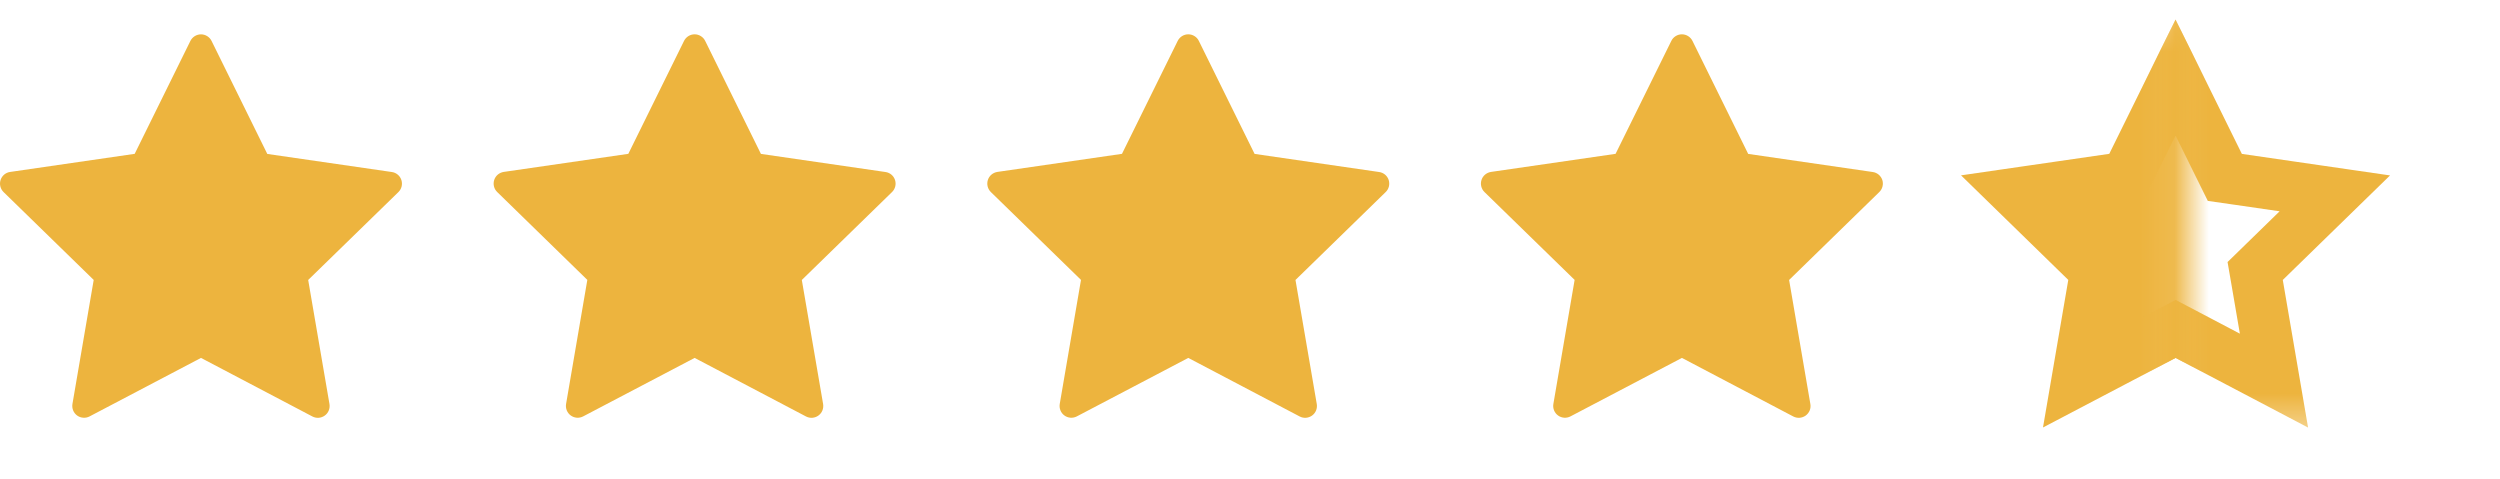
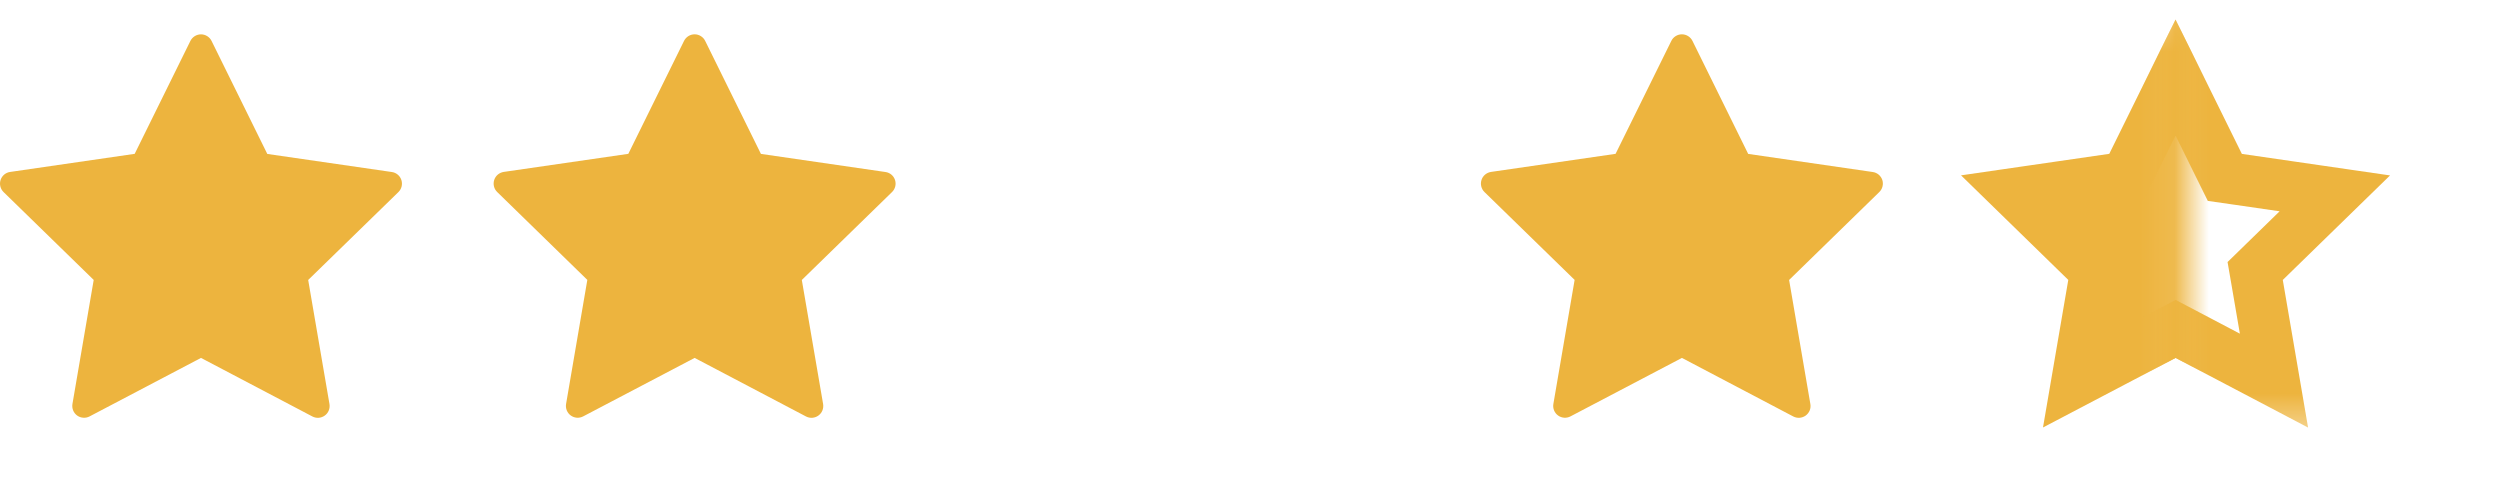
<svg xmlns="http://www.w3.org/2000/svg" width="73" height="14" viewBox="0 0 73 14" fill="none">
  <path d="M11.721 5.258C11.701 5.196 11.665 5.142 11.616 5.101C11.566 5.059 11.507 5.032 11.443 5.023L7.805 4.495L6.177 1.194C6.149 1.137 6.105 1.089 6.05 1.055C5.996 1.021 5.933 1.003 5.869 1.003C5.805 1.003 5.742 1.021 5.687 1.055C5.633 1.089 5.589 1.137 5.56 1.194L3.933 4.492L0.294 5.021C0.231 5.03 0.171 5.057 0.122 5.098C0.073 5.14 0.037 5.194 0.017 5.255C-0.003 5.316 -0.005 5.381 0.01 5.443C0.025 5.506 0.058 5.562 0.103 5.607L2.736 8.174L2.115 11.798C2.105 11.861 2.112 11.926 2.136 11.985C2.16 12.044 2.2 12.095 2.252 12.133C2.303 12.17 2.364 12.193 2.428 12.197C2.491 12.203 2.555 12.19 2.612 12.161L5.869 10.451L9.124 12.162C9.18 12.191 9.244 12.204 9.308 12.2C9.371 12.194 9.432 12.172 9.484 12.134C9.536 12.097 9.576 12.045 9.6 11.986C9.624 11.927 9.631 11.863 9.621 11.8L8.999 8.175L11.633 5.609C11.679 5.564 11.711 5.508 11.727 5.446C11.742 5.384 11.74 5.318 11.721 5.258Z" fill="#EDB43E" />
  <path d="M26.135 5.257C26.115 5.196 26.079 5.142 26.03 5.1C25.981 5.059 25.921 5.032 25.857 5.023L22.219 4.494L20.591 1.194C20.563 1.136 20.519 1.088 20.464 1.054C20.41 1.02 20.347 1.002 20.283 1.002C20.219 1.002 20.156 1.02 20.101 1.054C20.047 1.088 20.003 1.136 19.974 1.194L18.347 4.492L14.708 5.02C14.645 5.03 14.585 5.057 14.536 5.098C14.487 5.139 14.451 5.193 14.431 5.254C14.411 5.315 14.409 5.381 14.424 5.443C14.439 5.505 14.472 5.562 14.518 5.607L17.15 8.173L16.529 11.798C16.519 11.861 16.526 11.925 16.55 11.984C16.574 12.043 16.614 12.095 16.666 12.132C16.718 12.17 16.779 12.192 16.842 12.197C16.906 12.202 16.969 12.189 17.026 12.16L20.283 10.451L23.538 12.162C23.595 12.191 23.658 12.204 23.722 12.199C23.786 12.194 23.847 12.171 23.898 12.134C23.95 12.096 23.99 12.045 24.014 11.986C24.038 11.927 24.045 11.862 24.035 11.799L23.413 8.175L26.047 5.608C26.093 5.564 26.125 5.507 26.141 5.445C26.157 5.383 26.154 5.318 26.135 5.257Z" fill="#EDB43E" />
-   <path d="M40.55 5.257C40.53 5.196 40.494 5.142 40.445 5.1C40.395 5.059 40.336 5.032 40.272 5.023L36.634 4.494L35.006 1.194C34.978 1.136 34.934 1.088 34.879 1.054C34.825 1.02 34.762 1.002 34.698 1.002C34.634 1.002 34.571 1.02 34.516 1.054C34.462 1.088 34.418 1.136 34.389 1.194L32.762 4.492L29.123 5.02C29.06 5.03 29 5.057 28.951 5.098C28.902 5.139 28.866 5.193 28.846 5.254C28.826 5.315 28.824 5.381 28.839 5.443C28.854 5.505 28.887 5.562 28.932 5.607L31.565 8.173L30.944 11.798C30.934 11.861 30.941 11.925 30.965 11.984C30.989 12.043 31.029 12.095 31.081 12.132C31.132 12.17 31.193 12.192 31.257 12.197C31.32 12.202 31.384 12.189 31.441 12.16L34.698 10.451L37.953 12.162C38.009 12.191 38.073 12.204 38.137 12.199C38.2 12.194 38.261 12.171 38.313 12.134C38.365 12.096 38.405 12.045 38.429 11.986C38.453 11.927 38.46 11.862 38.45 11.799L37.828 8.175L40.462 5.608C40.508 5.564 40.54 5.507 40.556 5.445C40.571 5.383 40.569 5.318 40.55 5.257Z" fill="#EDB43E" />
  <path d="M54.964 5.257C54.944 5.196 54.907 5.142 54.858 5.1C54.809 5.059 54.749 5.032 54.686 5.023L51.047 4.494L49.42 1.194C49.391 1.136 49.347 1.088 49.293 1.054C49.238 1.02 49.175 1.002 49.111 1.002C49.047 1.002 48.984 1.02 48.93 1.054C48.875 1.088 48.831 1.136 48.803 1.194L47.175 4.492L43.537 5.02C43.473 5.03 43.414 5.057 43.365 5.098C43.316 5.139 43.279 5.193 43.26 5.254C43.24 5.315 43.237 5.381 43.253 5.443C43.268 5.505 43.3 5.562 43.346 5.607L45.979 8.173L45.358 11.798C45.347 11.861 45.355 11.925 45.379 11.984C45.403 12.043 45.443 12.095 45.495 12.132C45.546 12.17 45.607 12.192 45.671 12.197C45.734 12.202 45.798 12.189 45.855 12.16L49.112 10.451L52.366 12.162C52.423 12.191 52.487 12.204 52.55 12.199C52.614 12.194 52.675 12.171 52.727 12.134C52.778 12.096 52.818 12.045 52.843 11.986C52.867 11.927 52.874 11.862 52.863 11.799L52.242 8.175L54.875 5.608C54.921 5.564 54.954 5.507 54.969 5.445C54.985 5.383 54.983 5.318 54.964 5.257Z" fill="#EDB43E" />
  <mask id="mask0_165_462" style="mask-type:alpha" maskUnits="userSpaceOnUse" x="54" y="1" width="10" height="13">
    <rect width="9.914" height="12.617" transform="matrix(-1 0 0 1 63.914 1)" fill="#D9D9D9" />
  </mask>
  <g mask="url(#mask0_165_462)">
    <path d="M64.79 4.826L64.964 5.18L65.354 5.236L68.176 5.646L66.133 7.637L65.851 7.913L65.918 8.301L66.4 11.114L63.876 9.787L63.527 9.604L63.178 9.787L60.651 11.113L61.133 8.3L61.2 7.911L60.917 7.636L58.874 5.644L61.698 5.234L62.088 5.177L62.263 4.824L63.526 2.264L64.79 4.826Z" fill="#EDB43E" stroke="#EDB43E" stroke-width="1.5" />
  </g>
  <mask id="mask1_165_462" style="mask-type:alpha" maskUnits="userSpaceOnUse" x="63" y="0" width="11" height="13">
    <rect width="9.914" height="12.617" transform="matrix(-1 0 0 1 73 0)" fill="#D9D9D9" />
  </mask>
  <g mask="url(#mask1_165_462)">
    <path d="M64.79 4.826L64.965 5.18L65.355 5.236L68.177 5.646L66.134 7.637L65.851 7.913L65.918 8.301L66.4 11.114L63.876 9.787L63.527 9.604L63.178 9.787L60.651 11.113L61.133 8.3L61.2 7.911L60.918 7.636L58.874 5.644L61.698 5.234L62.089 5.177L62.263 4.824L63.526 2.264L64.79 4.826Z" stroke="#EDB43E" stroke-width="1.5" />
  </g>
</svg>